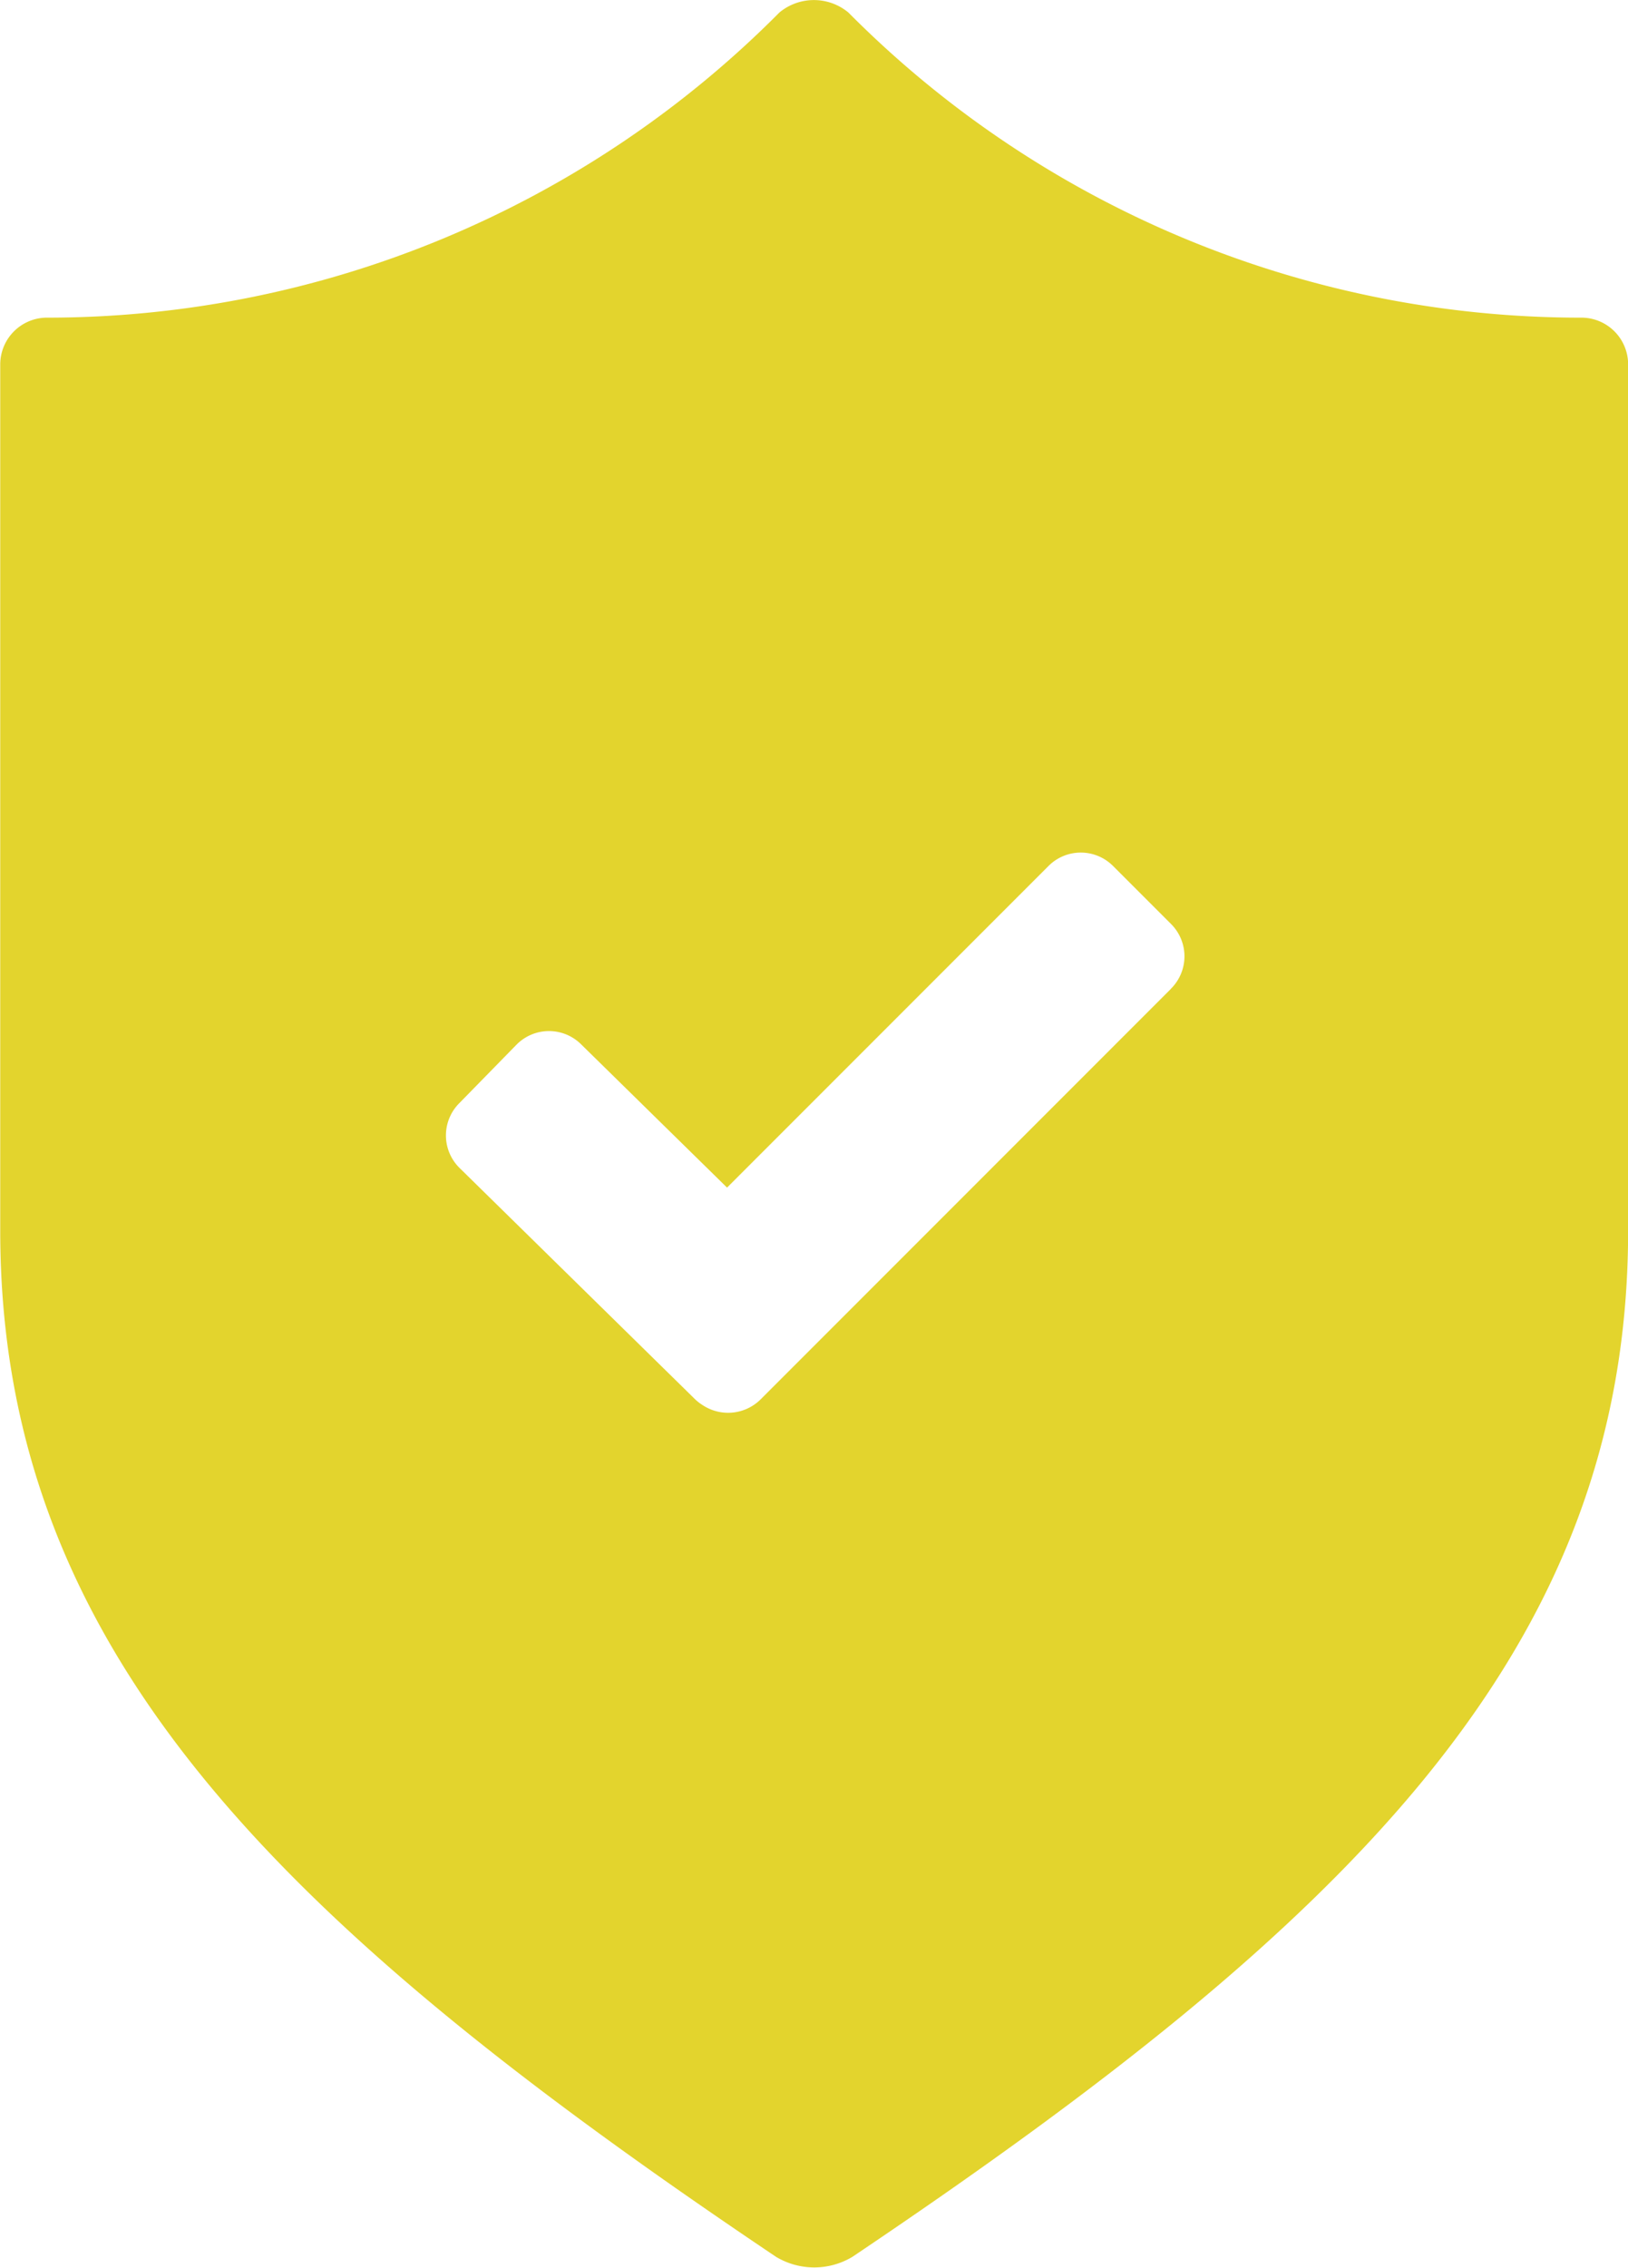
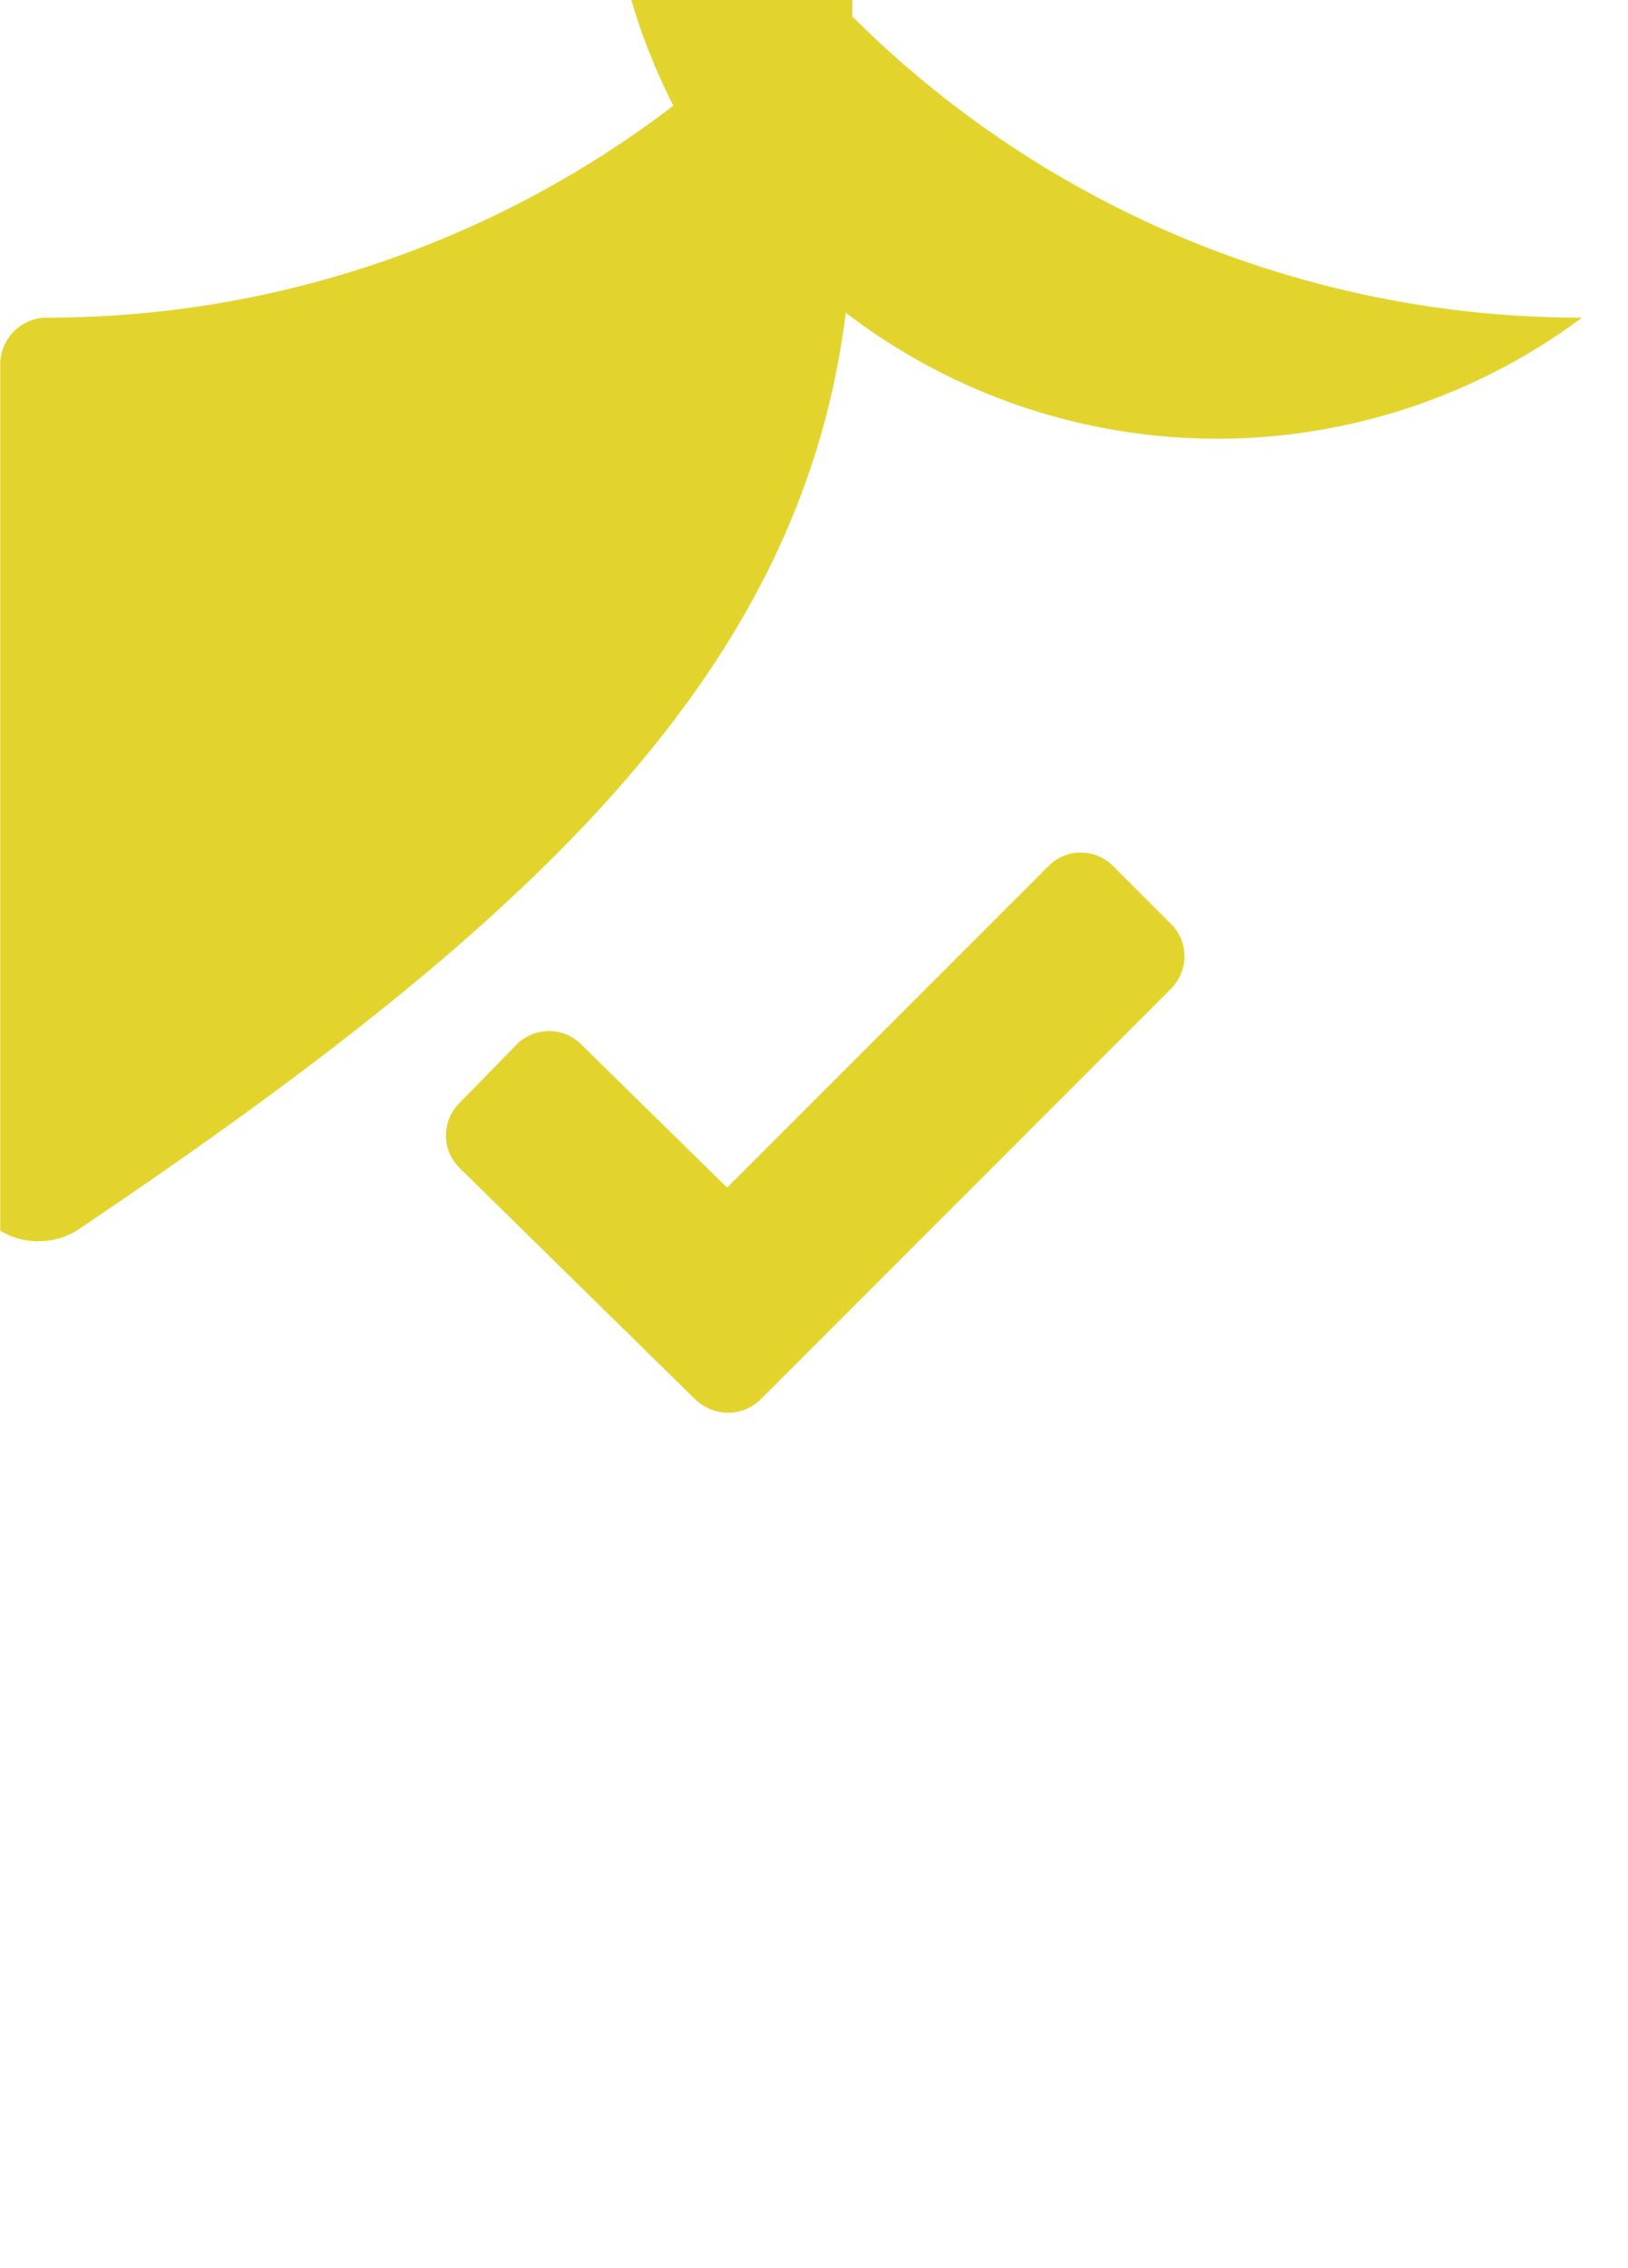
<svg xmlns="http://www.w3.org/2000/svg" width="14.286" height="19.891" viewBox="0 0 14.286 19.891">
-   <path id="Pfad_182" data-name="Pfad 182" d="M380.294,110.56a9.054,9.054,0,0,1-6.437-2.676.474.474,0,0,0-.606,0,9.054,9.054,0,0,1-6.437,2.676.411.411,0,0,0-.4.408v7.6c0,3.7,2.474,6.088,6.808,9a.651.651,0,0,0,.67,0c4.334-2.913,6.807-5.3,6.807-9v-7.6A.41.41,0,0,0,380.294,110.56Zm-3.608,5.888-3.6,3.6a.405.405,0,0,1-.511.048.4.4,0,0,1-.066-.052l-2.062-2.024a.4.4,0,0,1-.005-.57l.5-.511a.4.4,0,0,1,.57-.005l1.28,1.256,2.819-2.819a.4.4,0,0,1,.57,0l.506.506A.4.4,0,0,1,376.686,116.447Z" transform="translate(-366.412 -107.774)" fill="#e3d42d" />
+   <path id="Pfad_182" data-name="Pfad 182" d="M380.294,110.56a9.054,9.054,0,0,1-6.437-2.676.474.474,0,0,0-.606,0,9.054,9.054,0,0,1-6.437,2.676.411.411,0,0,0-.4.408v7.6a.651.651,0,0,0,.67,0c4.334-2.913,6.807-5.3,6.807-9v-7.6A.41.41,0,0,0,380.294,110.56Zm-3.608,5.888-3.6,3.6a.405.405,0,0,1-.511.048.4.4,0,0,1-.066-.052l-2.062-2.024a.4.4,0,0,1-.005-.57l.5-.511a.4.4,0,0,1,.57-.005l1.28,1.256,2.819-2.819a.4.4,0,0,1,.57,0l.506.506A.4.4,0,0,1,376.686,116.447Z" transform="translate(-366.412 -107.774)" fill="#e3d42d" />
</svg>